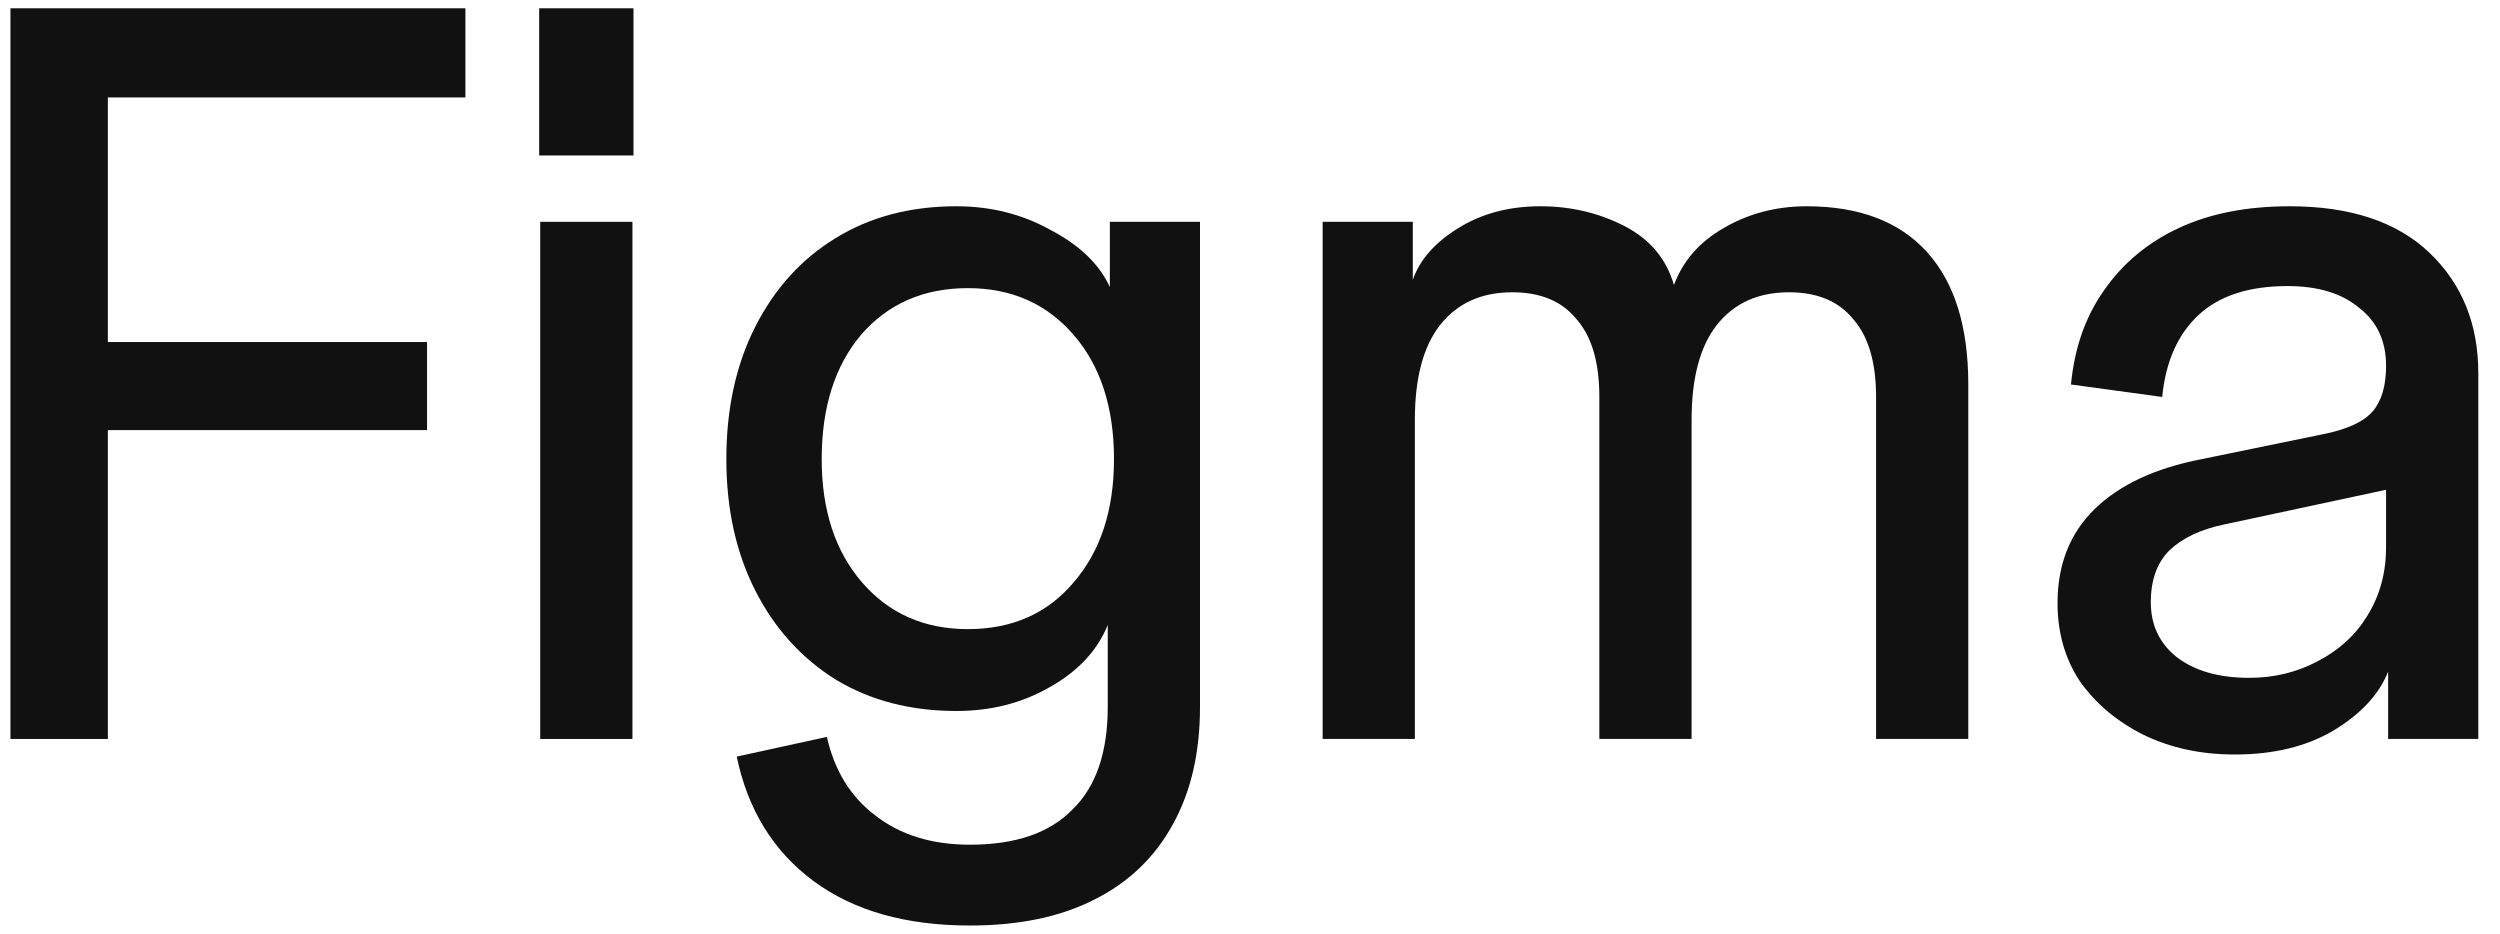
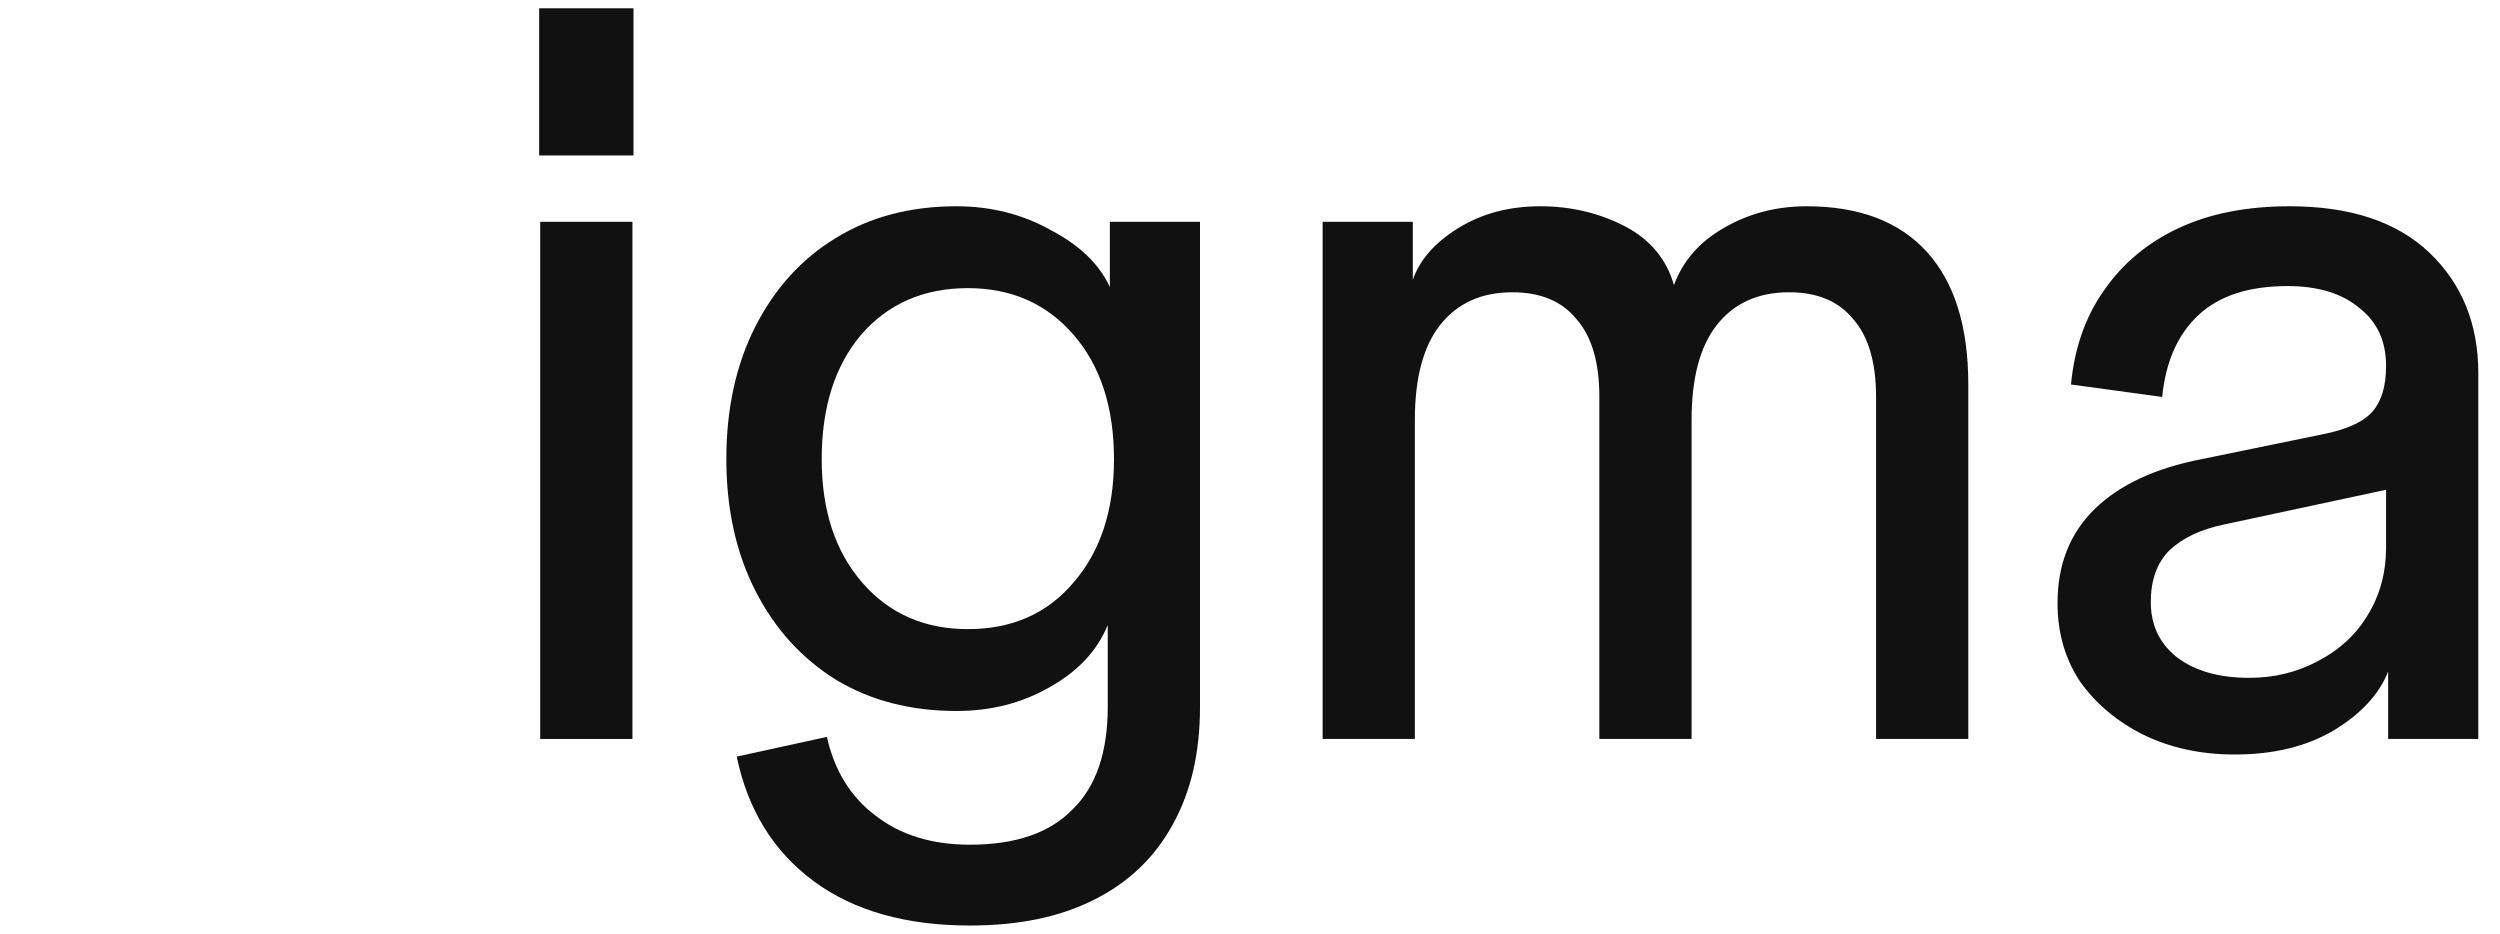
<svg xmlns="http://www.w3.org/2000/svg" width="91" height="34" viewBox="0 0 91 34" fill="none">
  <path d="M81.345 27.464C80.112 27.464 79.006 27.225 78.025 26.748C77.069 26.27 76.302 25.628 75.724 24.823C75.17 23.994 74.894 23.038 74.894 21.956C74.894 20.548 75.346 19.404 76.252 18.523C77.157 17.643 78.452 17.04 80.137 16.713L84.551 15.807C85.431 15.631 86.035 15.355 86.362 14.977C86.689 14.6 86.853 14.047 86.853 13.317L87.305 17.731L80.967 19.089C80.112 19.265 79.446 19.58 78.968 20.032C78.515 20.485 78.289 21.114 78.289 21.919C78.289 22.749 78.603 23.415 79.232 23.918C79.886 24.421 80.766 24.673 81.873 24.673C82.778 24.673 83.608 24.471 84.363 24.069C85.142 23.667 85.746 23.113 86.173 22.409C86.626 21.68 86.853 20.85 86.853 19.919V13.317C86.853 12.412 86.525 11.708 85.872 11.205C85.243 10.677 84.375 10.413 83.269 10.413C81.86 10.413 80.779 10.765 80.024 11.469C79.27 12.173 78.829 13.166 78.704 14.449L75.384 13.996C75.51 12.664 75.912 11.519 76.591 10.563C77.27 9.583 78.176 8.828 79.307 8.3C80.439 7.772 81.785 7.508 83.344 7.508C85.557 7.508 87.255 8.074 88.437 9.205C89.619 10.337 90.21 11.796 90.21 13.582V26.898H86.928V24.446C86.601 25.276 85.934 25.993 84.929 26.597C83.948 27.175 82.753 27.464 81.345 27.464Z" fill="#111111" />
  <path d="M48.144 26.898V8.074H51.426V10.186C51.677 9.457 52.23 8.828 53.086 8.3C53.941 7.772 54.934 7.508 56.066 7.508C57.172 7.508 58.191 7.747 59.122 8.224C60.052 8.702 60.656 9.419 60.932 10.375C61.259 9.495 61.863 8.803 62.743 8.3C63.649 7.772 64.655 7.508 65.761 7.508C67.673 7.508 69.131 8.061 70.137 9.168C71.143 10.274 71.646 11.884 71.646 13.996V26.898H68.289V14.449C68.289 13.192 68.012 12.248 67.459 11.62C66.931 10.966 66.151 10.639 65.12 10.639C63.988 10.639 63.108 11.041 62.479 11.846C61.876 12.626 61.574 13.77 61.574 15.279V26.898H58.216V14.449C58.216 13.192 57.94 12.248 57.386 11.62C56.858 10.966 56.078 10.639 55.047 10.639C53.916 10.639 53.035 11.041 52.407 11.846C51.803 12.626 51.501 13.77 51.501 15.279V26.898H48.144Z" fill="#111111" />
  <path d="M35.305 33.689C32.966 33.689 31.067 33.148 29.608 32.067C28.15 30.985 27.219 29.476 26.817 27.54L30.099 26.823C30.375 28.055 30.966 29.011 31.872 29.69C32.777 30.394 33.922 30.747 35.305 30.747C36.965 30.747 38.21 30.319 39.04 29.464C39.895 28.634 40.322 27.389 40.322 25.729V22.749C39.945 23.679 39.241 24.434 38.21 25.012C37.204 25.591 36.072 25.88 34.814 25.88C33.155 25.88 31.696 25.503 30.438 24.748C29.181 23.968 28.2 22.887 27.496 21.504C26.792 20.121 26.439 18.523 26.439 16.713C26.439 14.877 26.792 13.267 27.496 11.884C28.2 10.501 29.168 9.432 30.401 8.677C31.658 7.898 33.129 7.508 34.814 7.508C36.072 7.508 37.216 7.797 38.247 8.375C39.304 8.929 40.02 9.62 40.398 10.45V8.074H43.68V25.729C43.68 27.389 43.353 28.81 42.699 29.992C42.045 31.199 41.089 32.117 39.832 32.746C38.599 33.375 37.09 33.689 35.305 33.689ZM35.229 22.9C36.839 22.9 38.122 22.334 39.077 21.202C40.058 20.07 40.549 18.574 40.549 16.713C40.549 14.826 40.058 13.317 39.077 12.186C38.096 11.054 36.814 10.488 35.229 10.488C33.62 10.488 32.325 11.054 31.344 12.186C30.388 13.317 29.91 14.826 29.91 16.713C29.91 18.574 30.401 20.07 31.381 21.202C32.362 22.334 33.645 22.9 35.229 22.9Z" fill="#111111" />
  <path d="M19.664 26.898V8.074H23.021V26.898H19.664ZM19.626 5.659V0.302H23.059V5.659H19.626Z" fill="#111111" />
-   <path d="M0.38 26.898V0.302H3.926V26.898H0.38ZM1.097 15.656V12.45H15.545V15.656H1.097ZM1.097 3.547V0.302H16.941V3.547H1.097Z" fill="#111111" />
</svg>